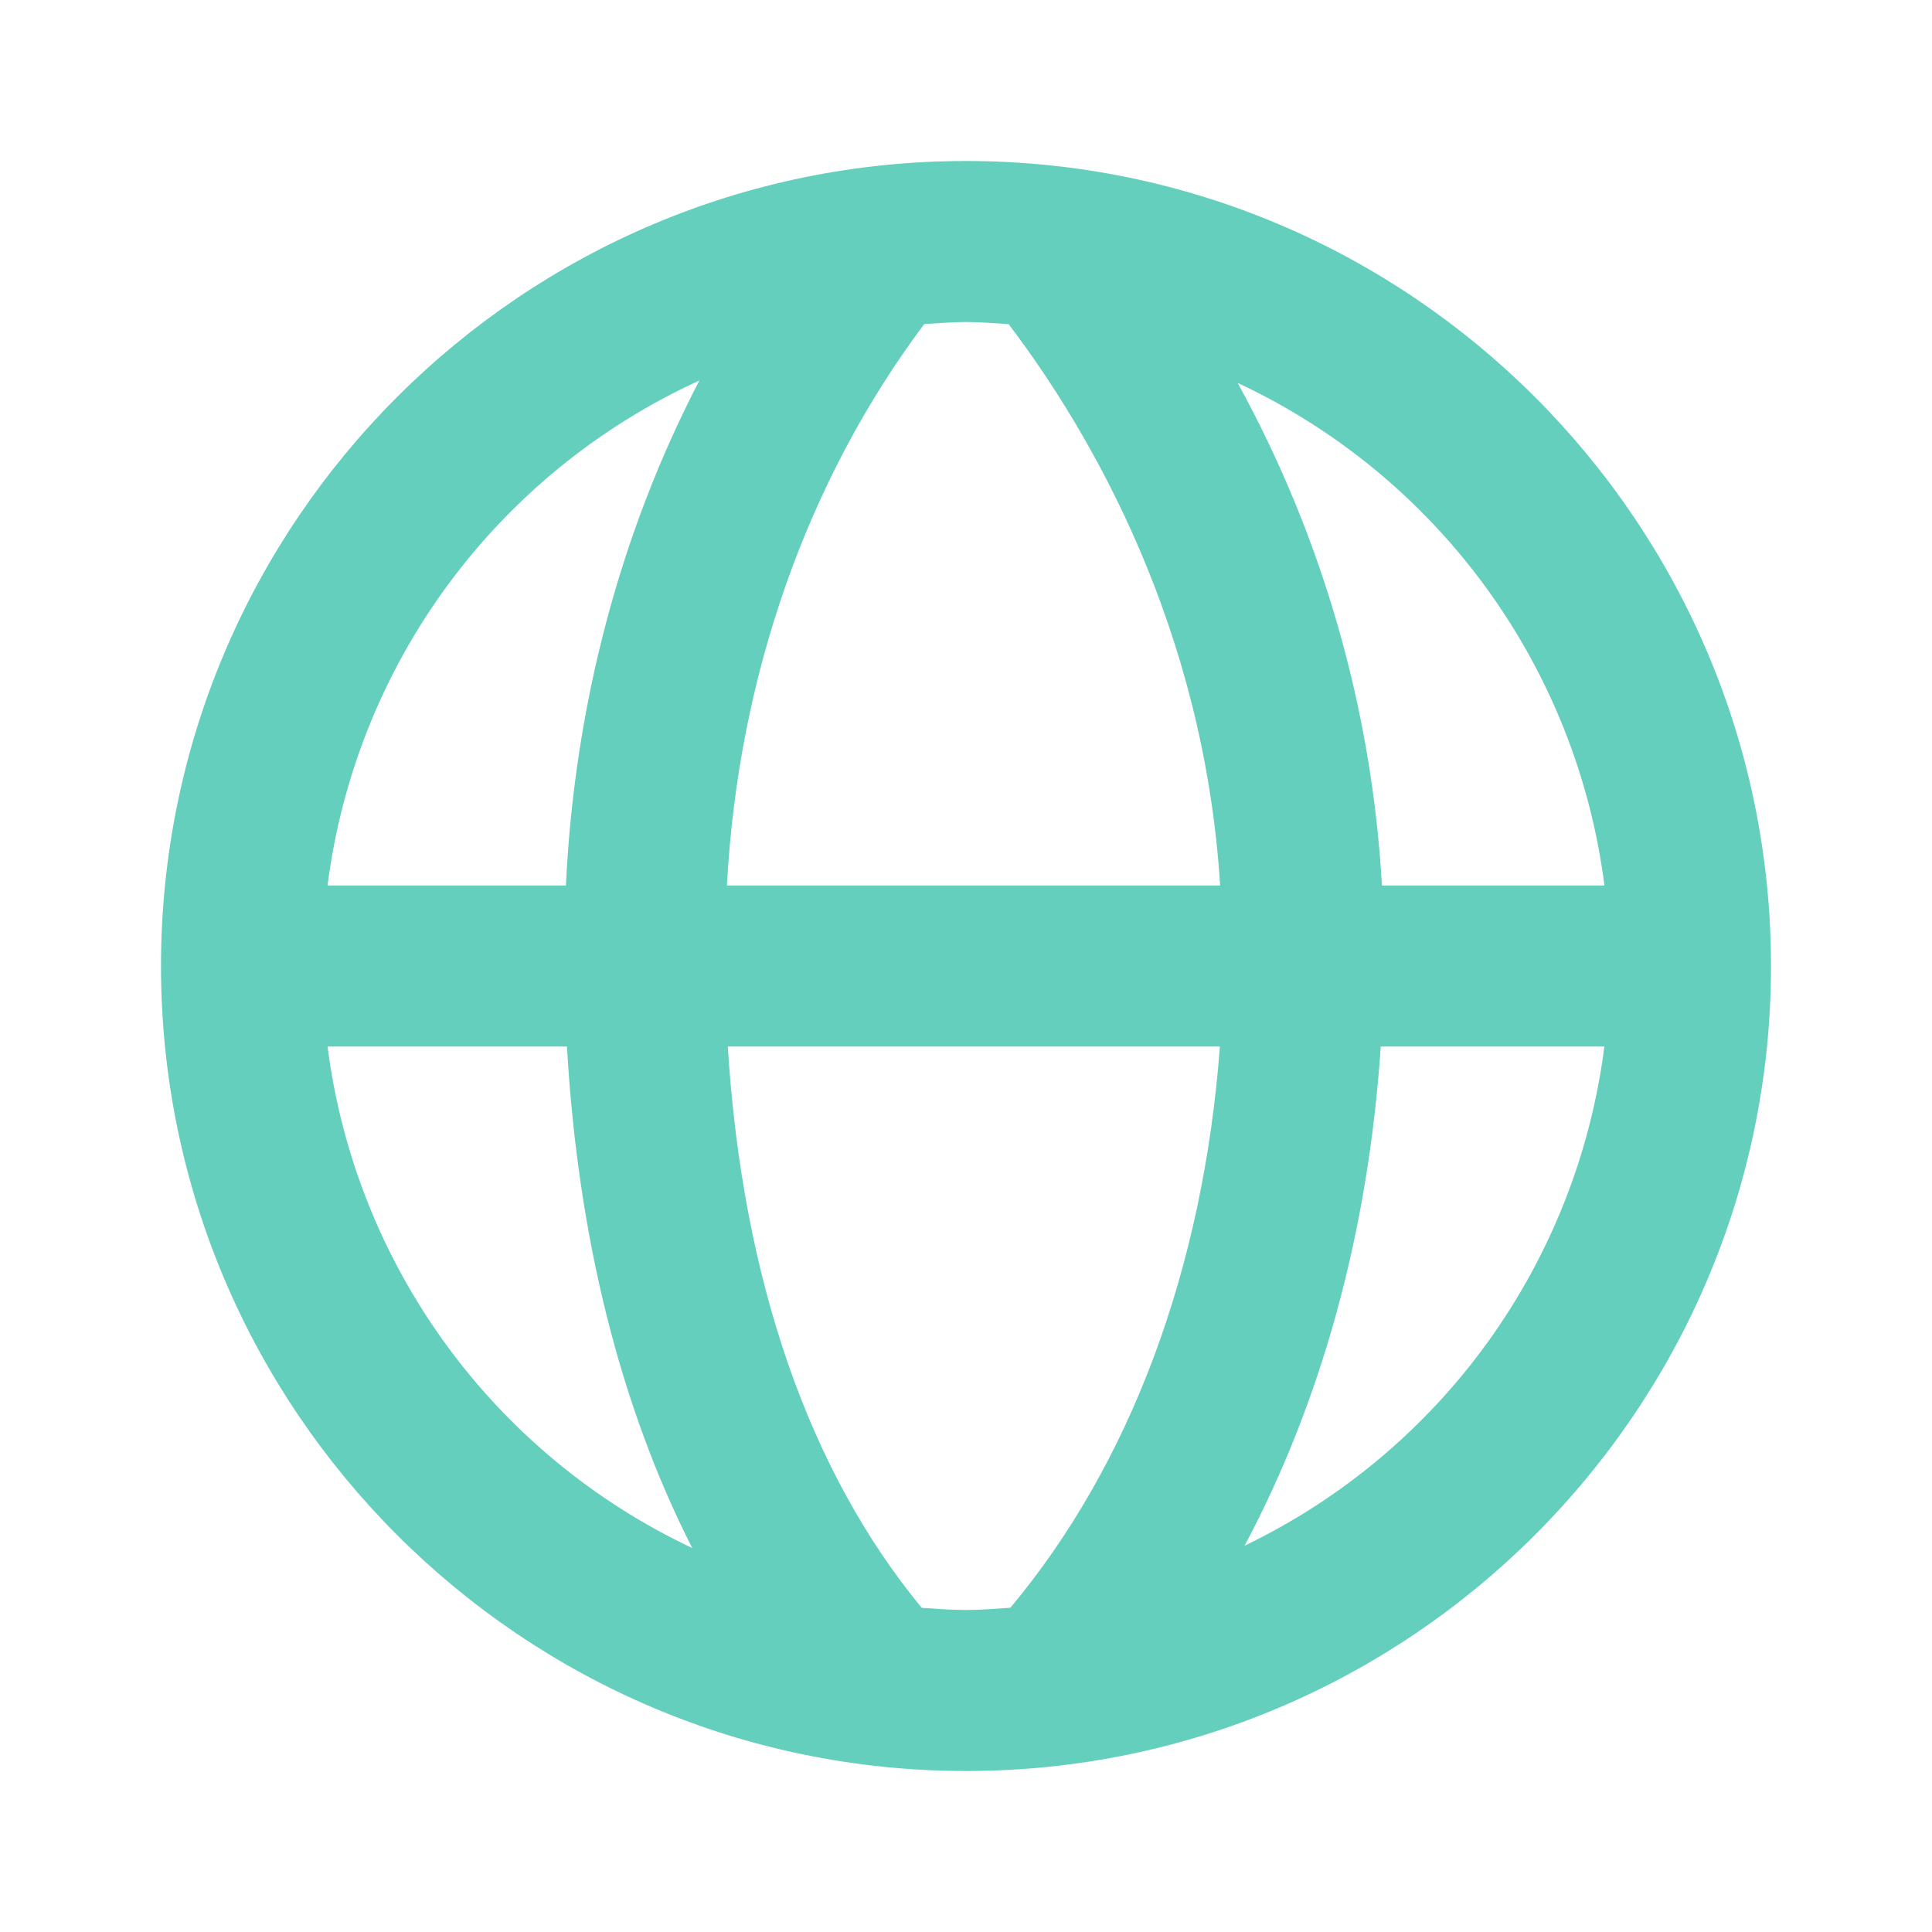
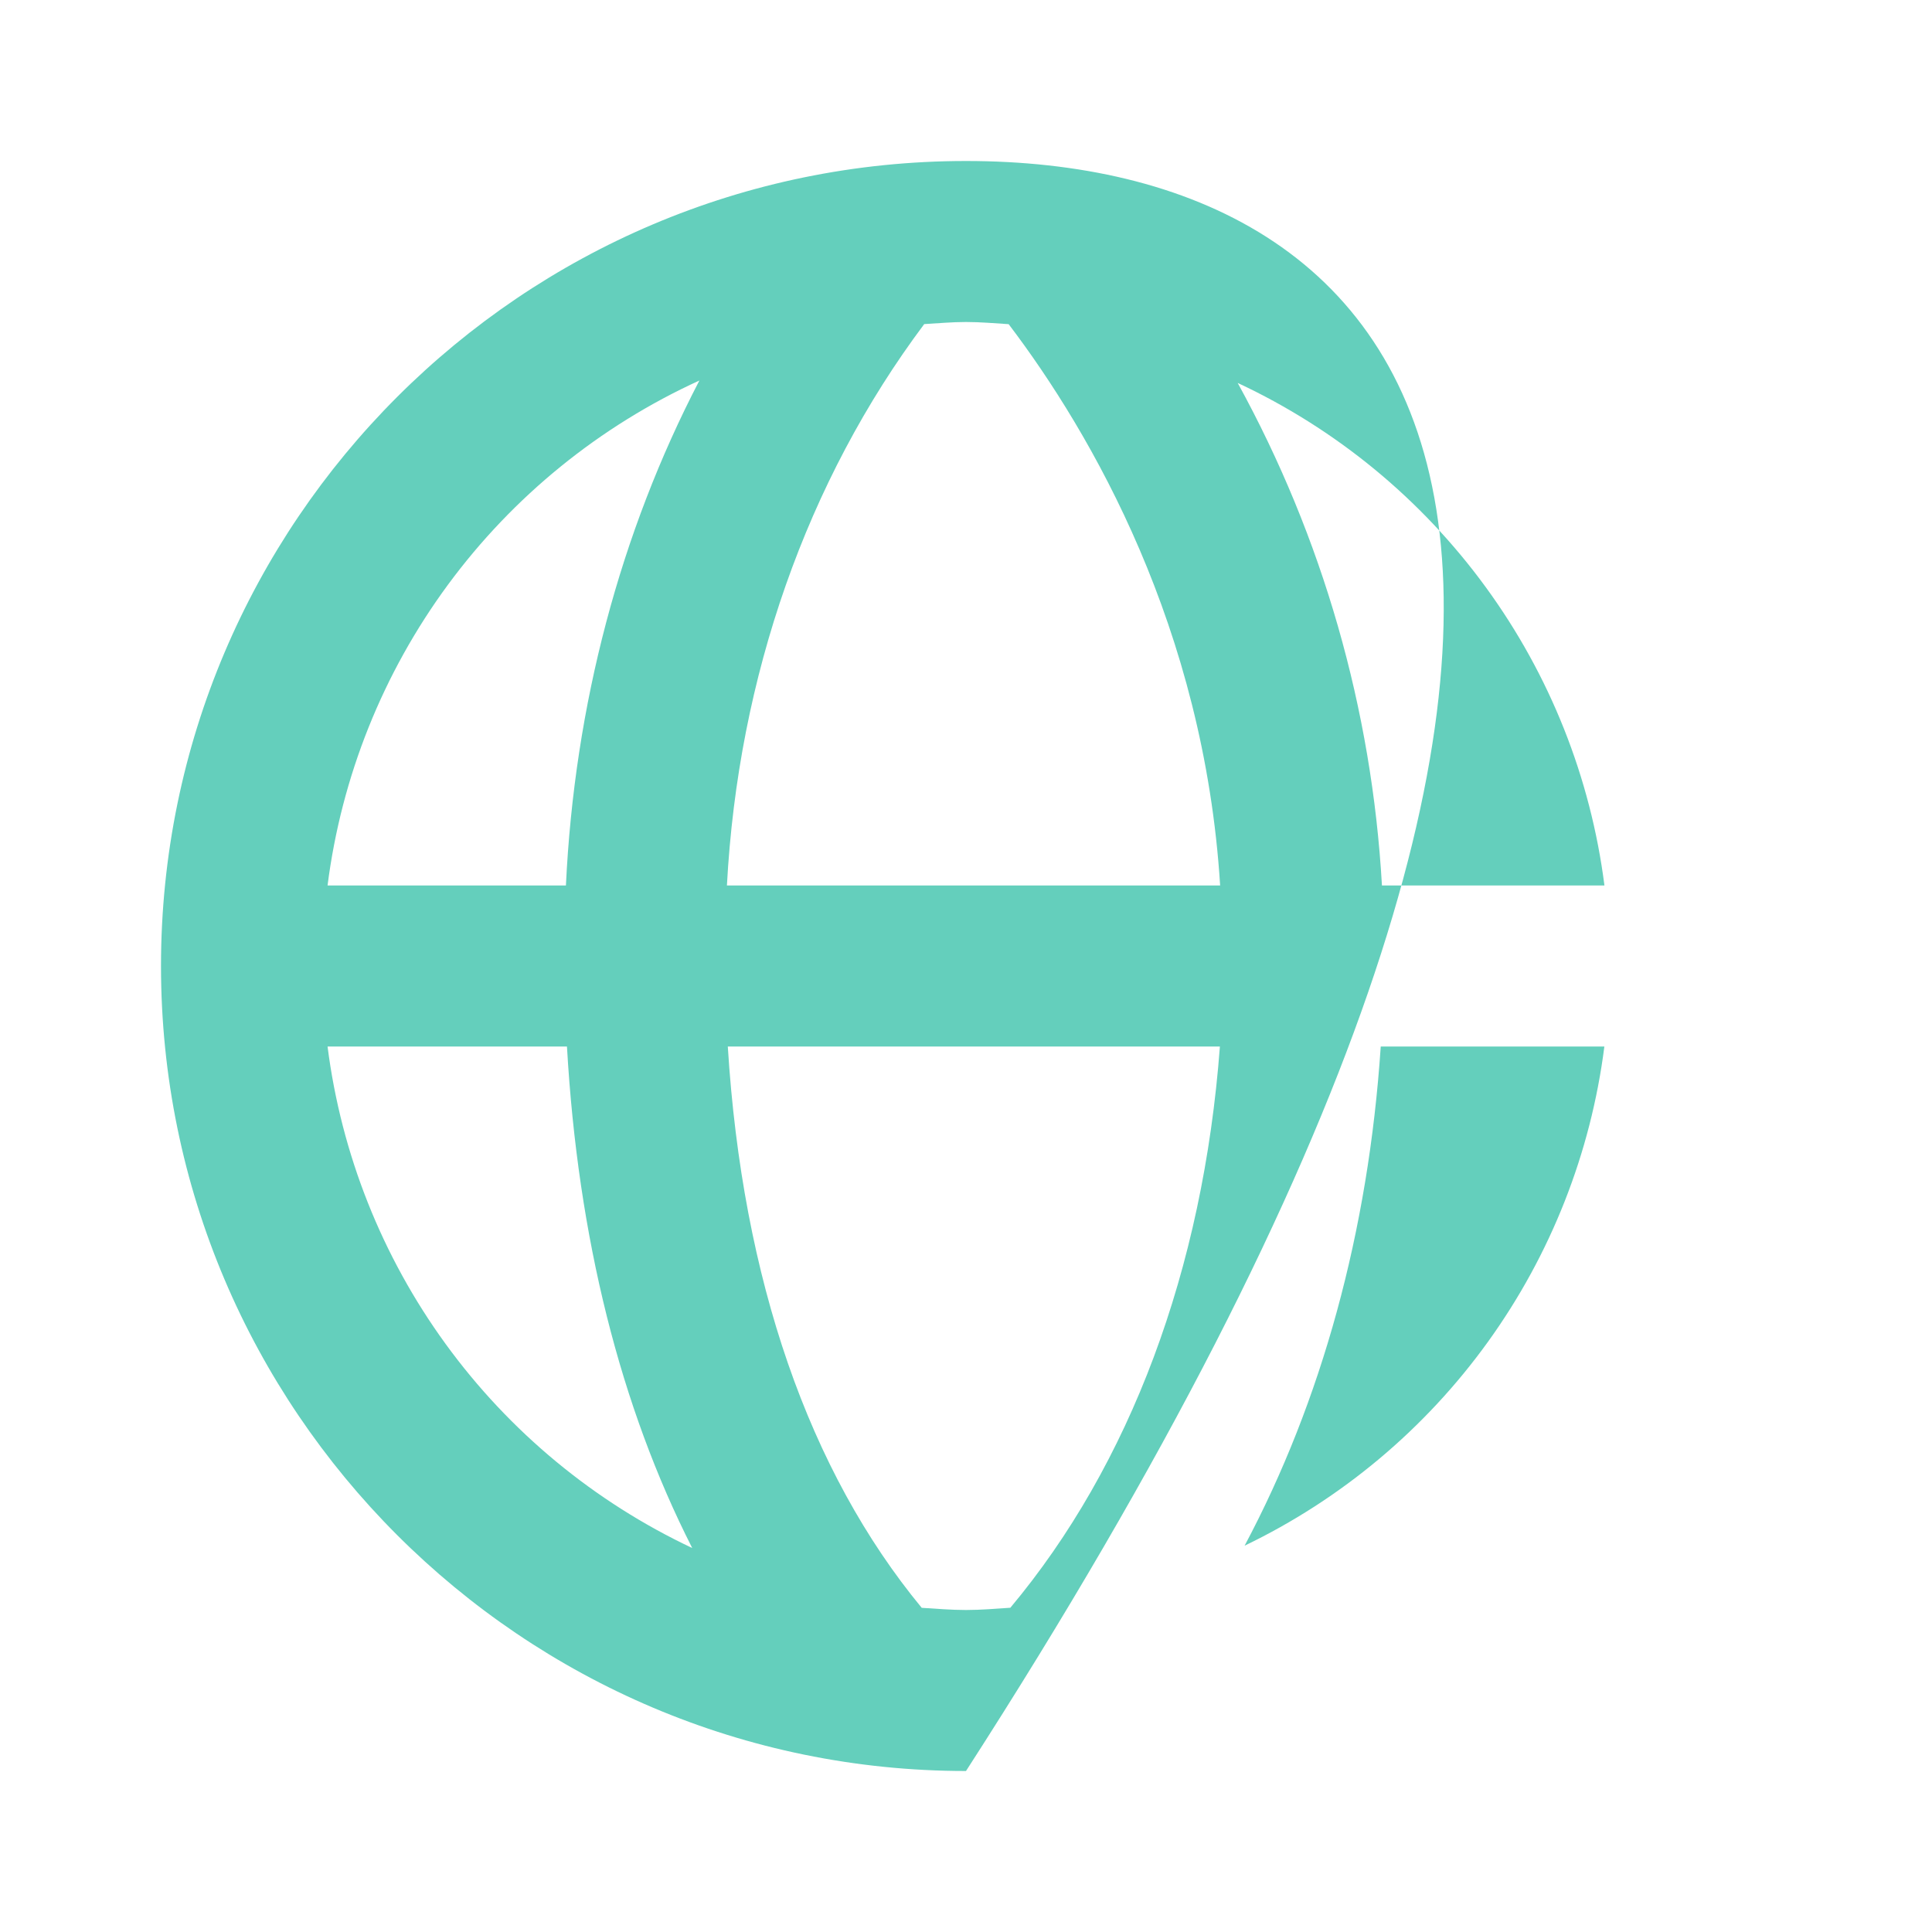
<svg xmlns="http://www.w3.org/2000/svg" width="48" height="48" viewBox="0 0 48 48" fill="none">
-   <path d="M24 4C12.972 4 4 12.972 4 24C4 35.028 12.972 44 24 44C35.028 44 44 35.028 44 24C44 12.972 35.028 4 24 4ZM39.862 22H34.334C34.085 17.623 32.861 13.357 30.75 9.514C33.199 10.658 35.318 12.402 36.911 14.585C38.505 16.768 39.52 19.319 39.862 22ZM25.06 8.054C27.13 10.782 29.914 15.614 30.314 22H18.06C18.338 16.808 20.048 11.944 22.962 8.052C23.306 8.032 23.65 8 24 8C24.358 8 24.708 8.032 25.06 8.054ZM17.376 9.454C15.408 13.236 14.272 17.524 14.06 22H8.138C8.483 19.296 9.512 16.724 11.129 14.528C12.746 12.333 14.896 10.586 17.376 9.454ZM8.138 26H14.086C14.358 30.758 15.416 34.956 17.198 38.46C14.762 37.312 12.655 35.568 11.072 33.391C9.488 31.213 8.479 28.671 8.138 26ZM22.9 39.946C20.098 36.55 18.444 31.792 18.082 26H30.308C29.892 31.546 28.074 36.392 25.102 39.944C24.738 39.968 24.374 40 24 40C23.628 40 23.266 39.968 22.9 39.946ZM30.922 38.402C32.832 34.814 33.998 30.6 34.304 26H39.86C39.523 28.649 38.529 31.171 36.968 33.337C35.407 35.504 33.328 37.245 30.922 38.402Z" fill="#64CFBC" />
+   <path d="M24 4C12.972 4 4 12.972 4 24C4 35.028 12.972 44 24 44C44 12.972 35.028 4 24 4ZM39.862 22H34.334C34.085 17.623 32.861 13.357 30.75 9.514C33.199 10.658 35.318 12.402 36.911 14.585C38.505 16.768 39.52 19.319 39.862 22ZM25.06 8.054C27.13 10.782 29.914 15.614 30.314 22H18.06C18.338 16.808 20.048 11.944 22.962 8.052C23.306 8.032 23.65 8 24 8C24.358 8 24.708 8.032 25.06 8.054ZM17.376 9.454C15.408 13.236 14.272 17.524 14.06 22H8.138C8.483 19.296 9.512 16.724 11.129 14.528C12.746 12.333 14.896 10.586 17.376 9.454ZM8.138 26H14.086C14.358 30.758 15.416 34.956 17.198 38.46C14.762 37.312 12.655 35.568 11.072 33.391C9.488 31.213 8.479 28.671 8.138 26ZM22.9 39.946C20.098 36.55 18.444 31.792 18.082 26H30.308C29.892 31.546 28.074 36.392 25.102 39.944C24.738 39.968 24.374 40 24 40C23.628 40 23.266 39.968 22.9 39.946ZM30.922 38.402C32.832 34.814 33.998 30.6 34.304 26H39.86C39.523 28.649 38.529 31.171 36.968 33.337C35.407 35.504 33.328 37.245 30.922 38.402Z" fill="#64CFBC" />
</svg>